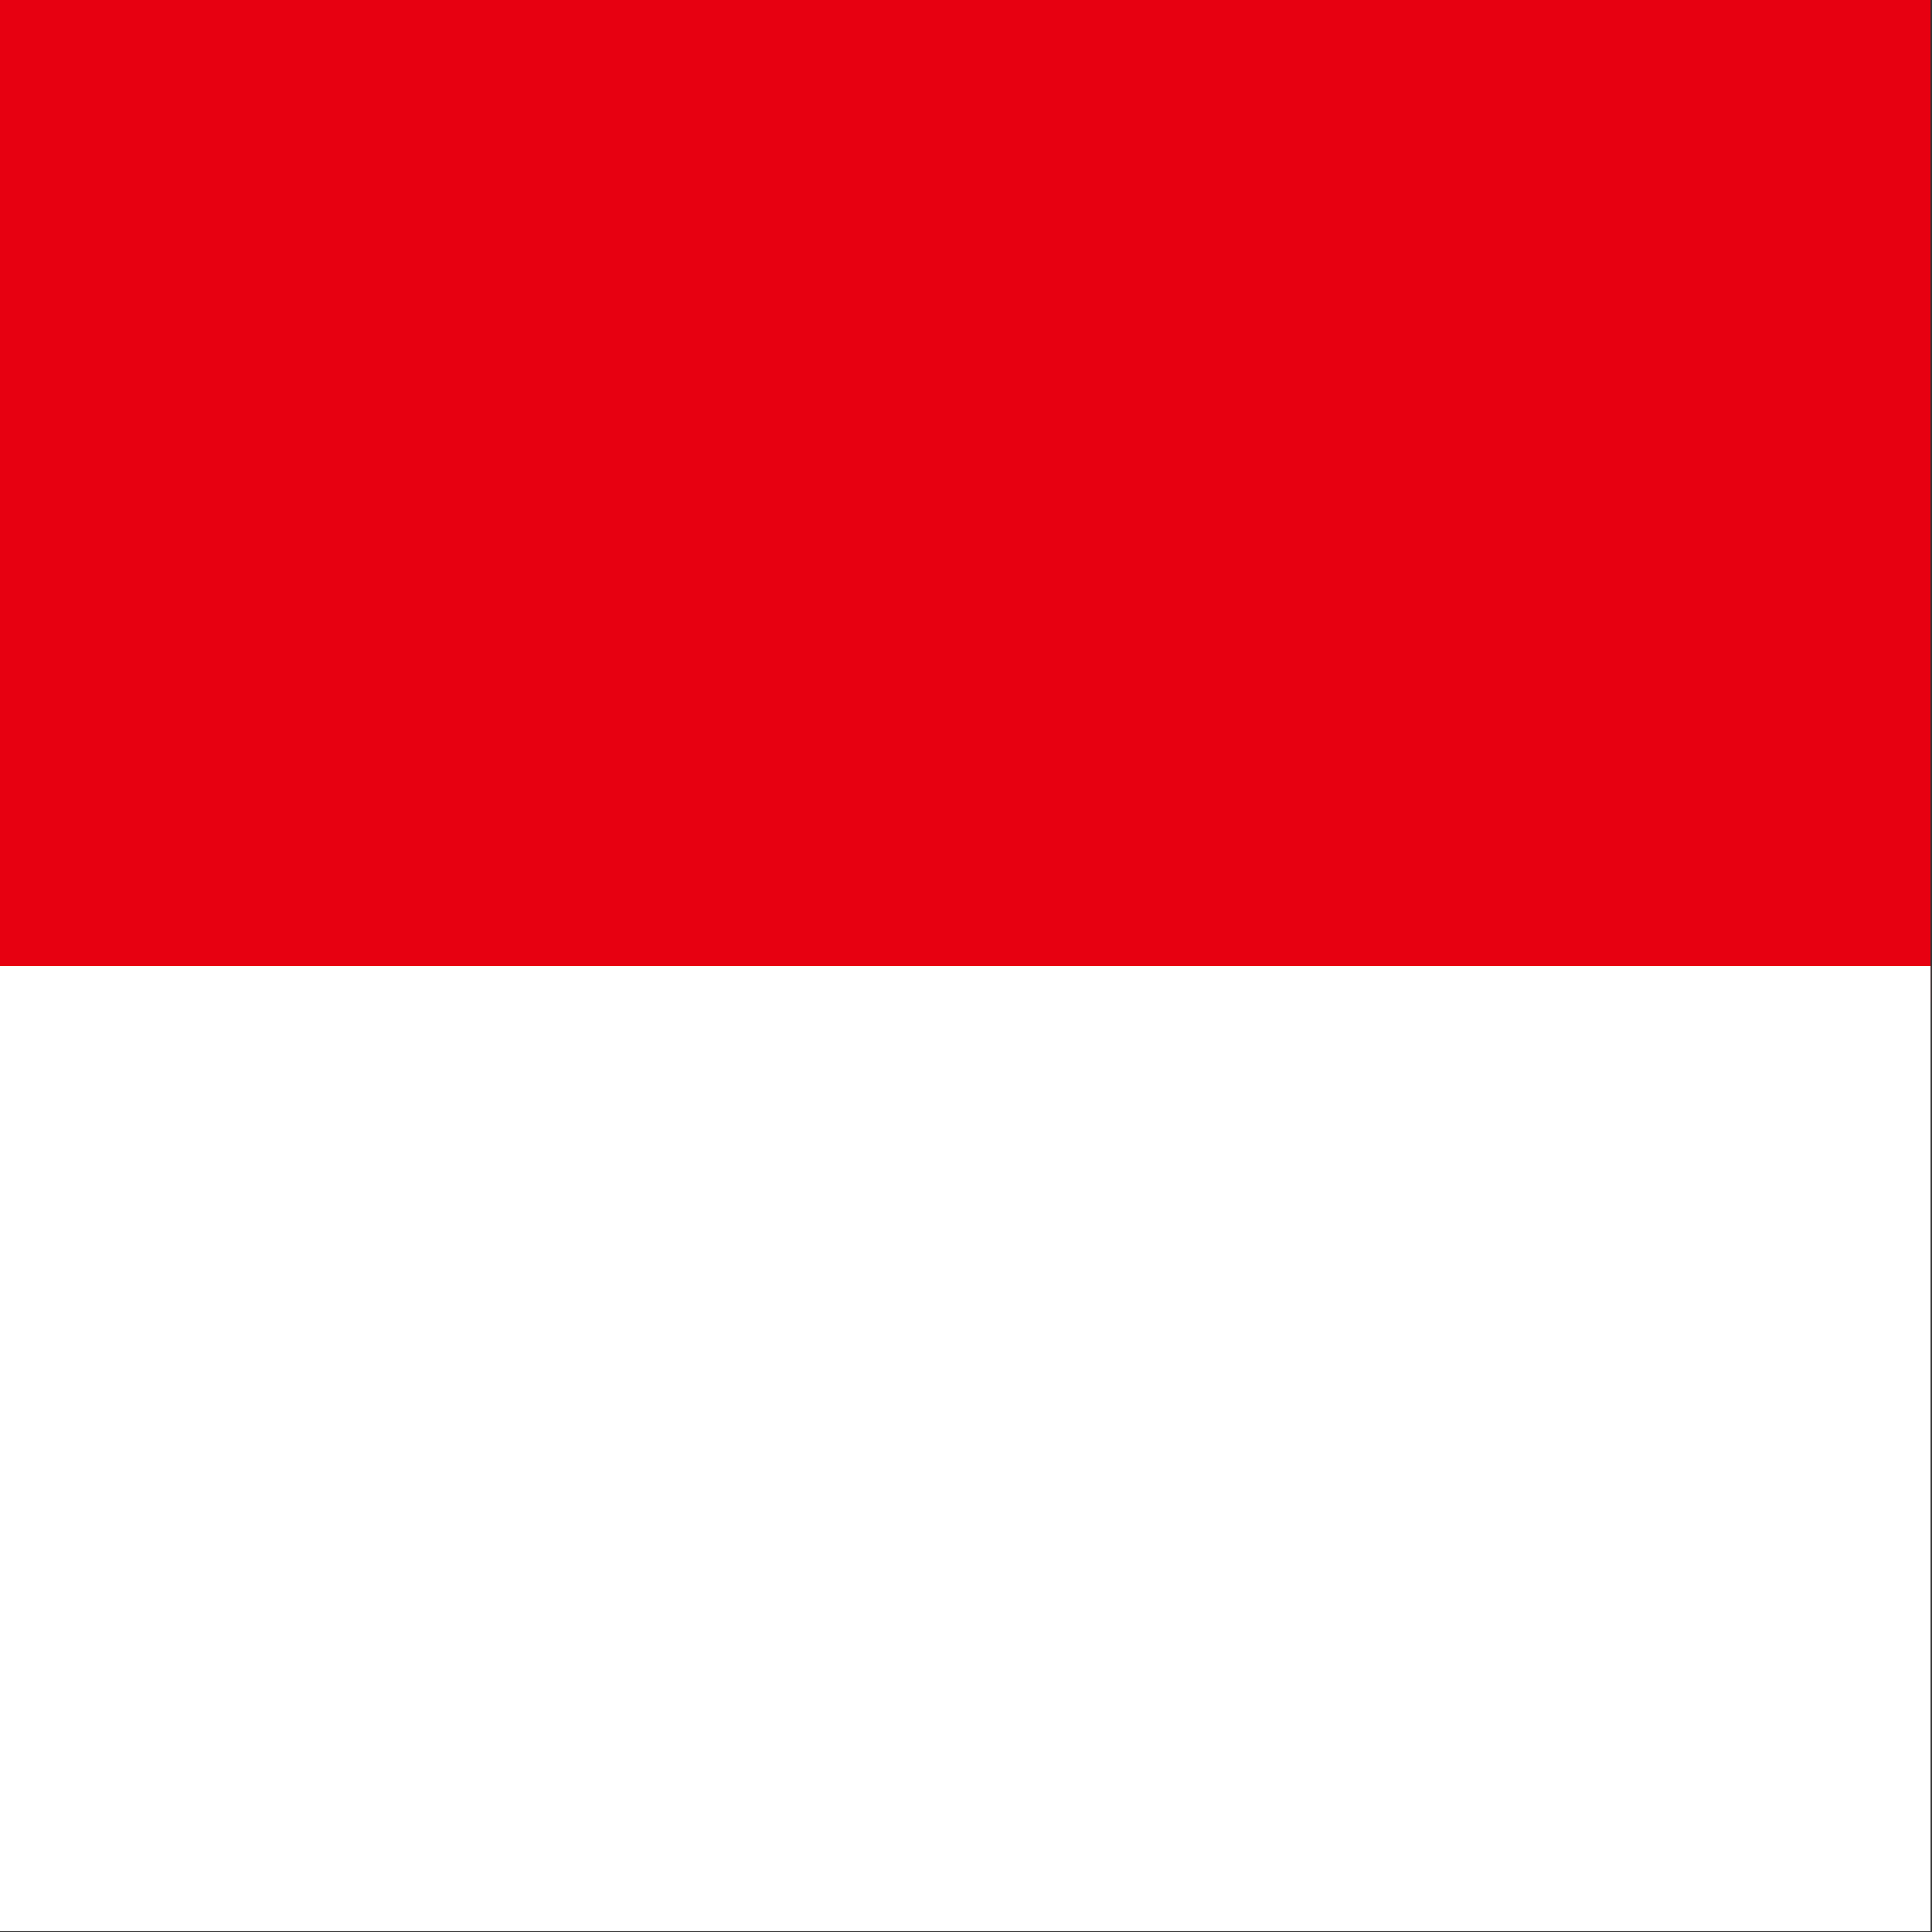
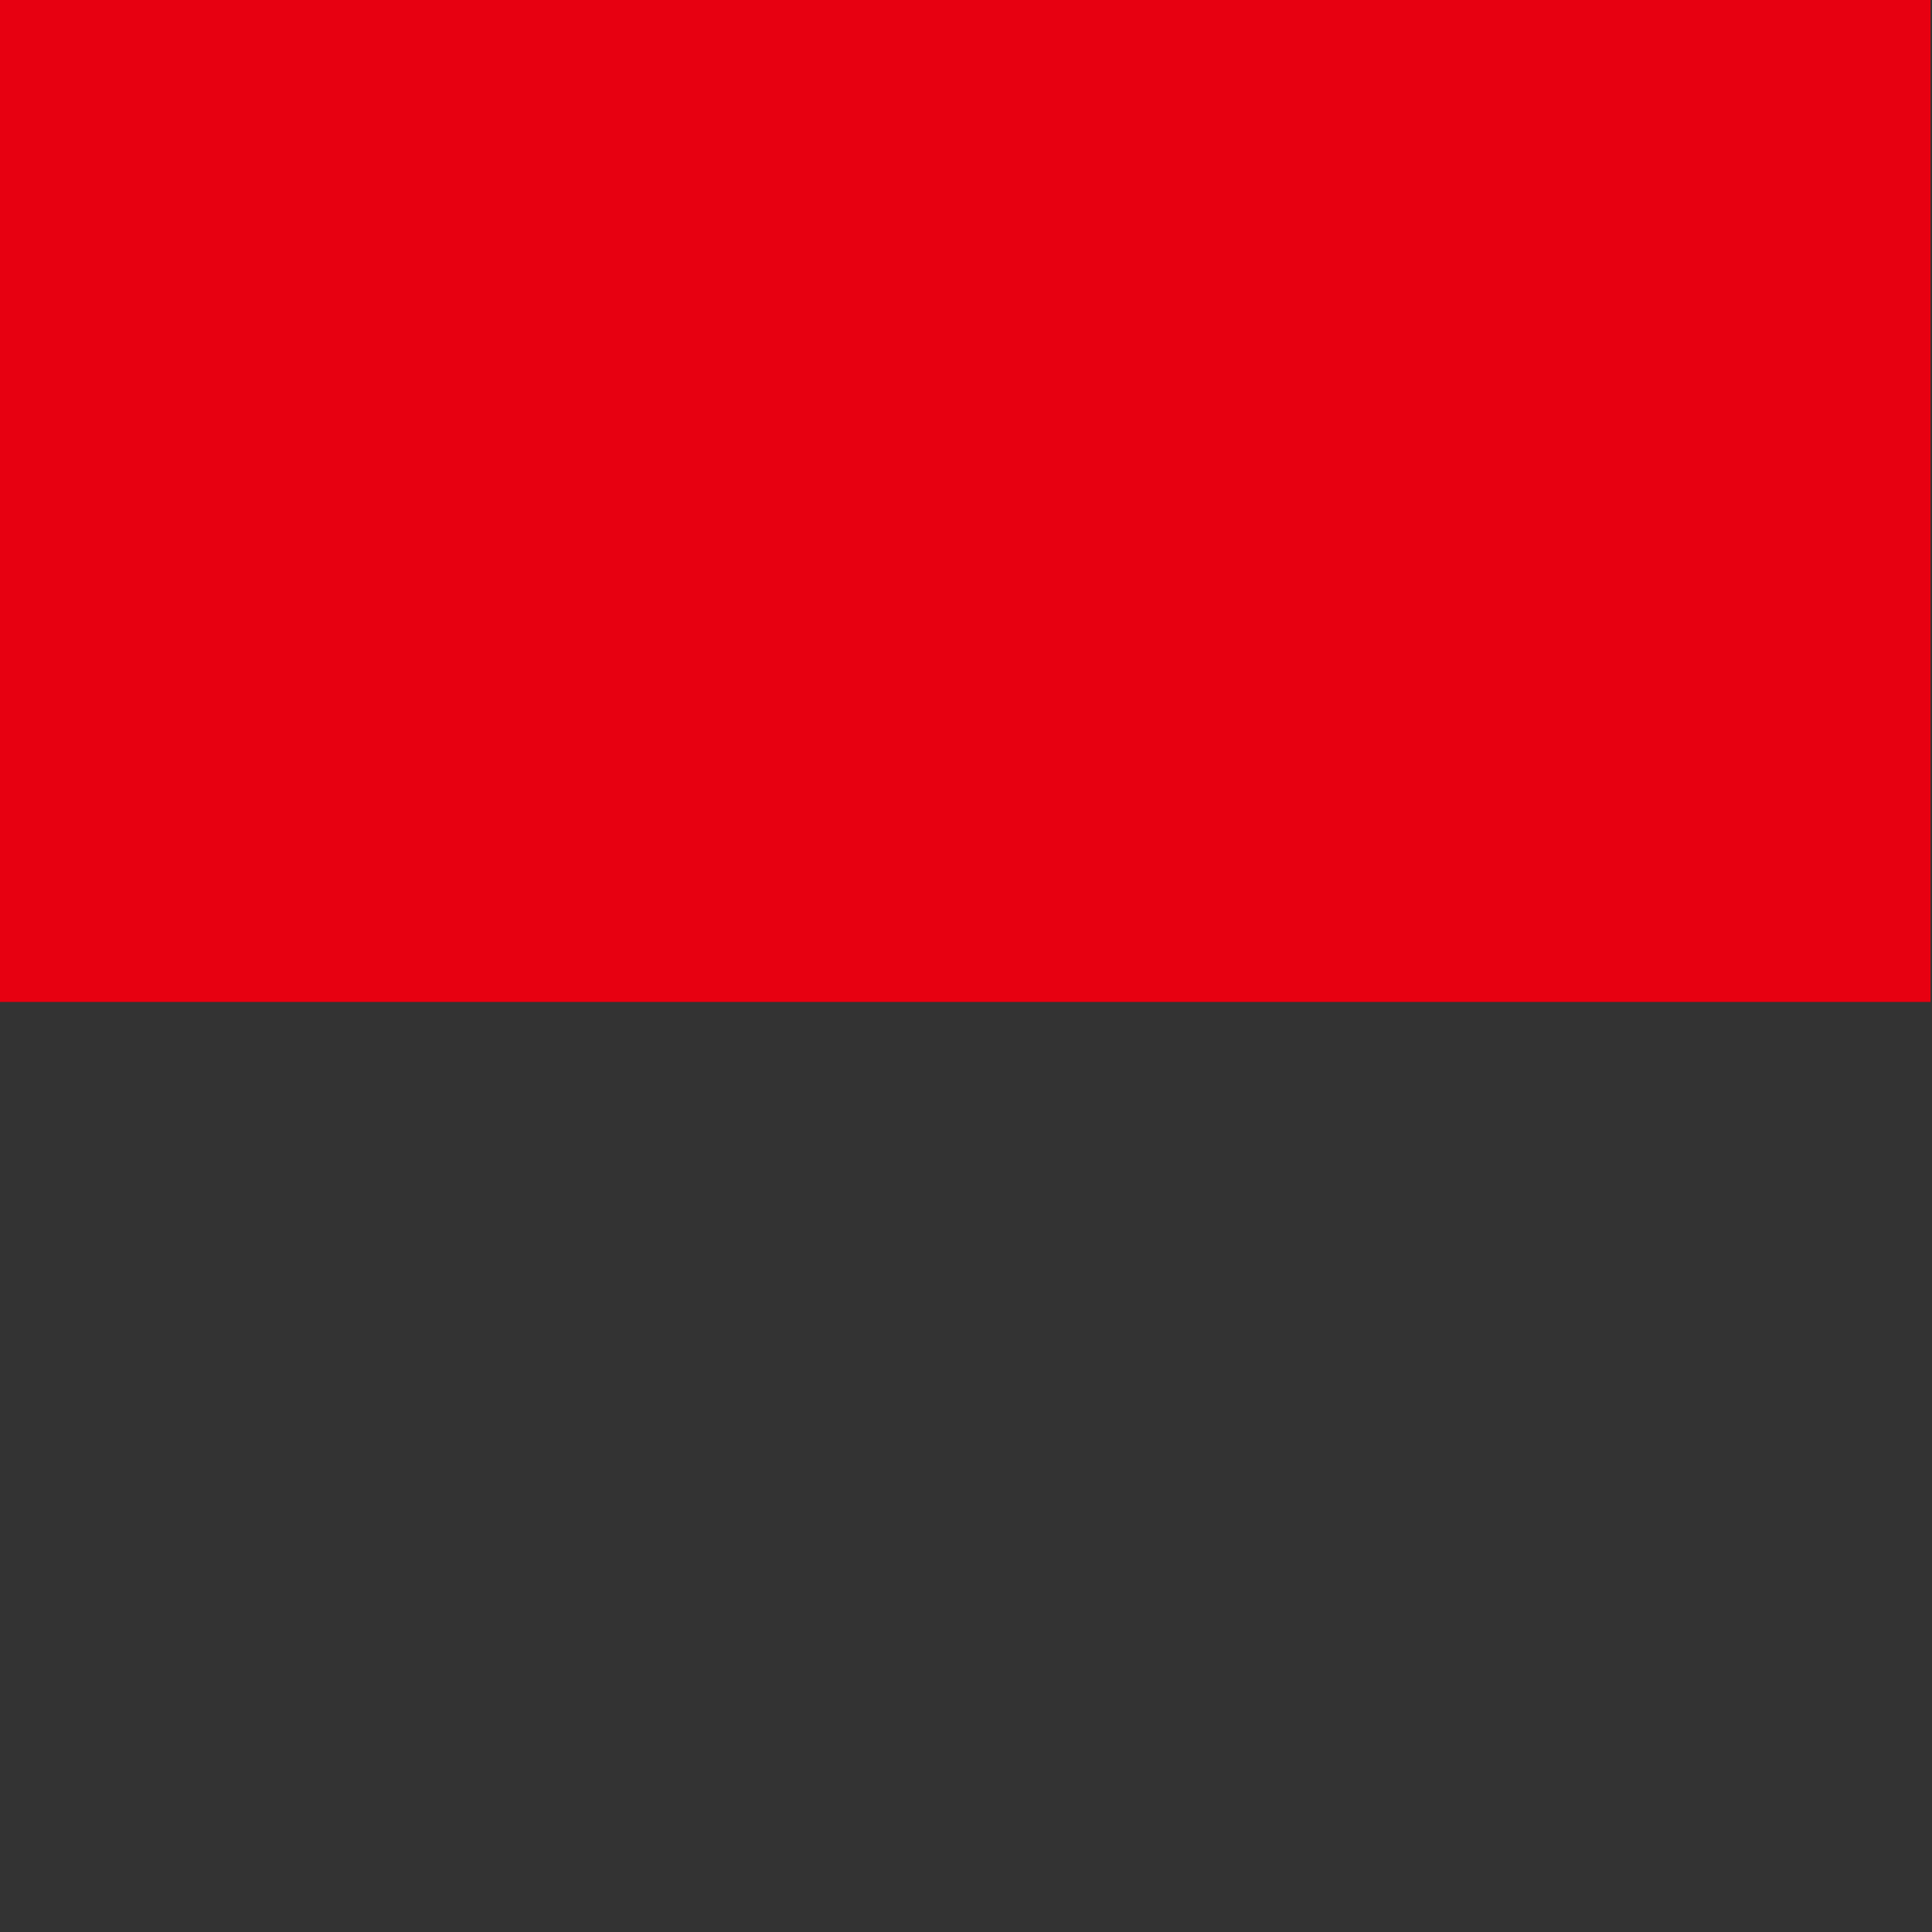
<svg xmlns="http://www.w3.org/2000/svg" height="512" width="512">
  <rect width="100%" height="100%" fill="#333333" stroke="none" />
  <g fill-rule="evenodd" stroke-width="1pt" transform="matrix(1.022 0 0 1.359 1.196 3.963)">
    <path d="m-1.17-2.916h499.6v377.92h-499.6z" fill="#e70011" transform="matrix(1.002 0 0 .517 .003 -1.409)" />
-     <path d="m-1.17-2.916h499.6v377.92h-499.6z" fill="#fff" transform="matrix(1.002 0 0 .498 .003 186.91)" />
  </g>
</svg>